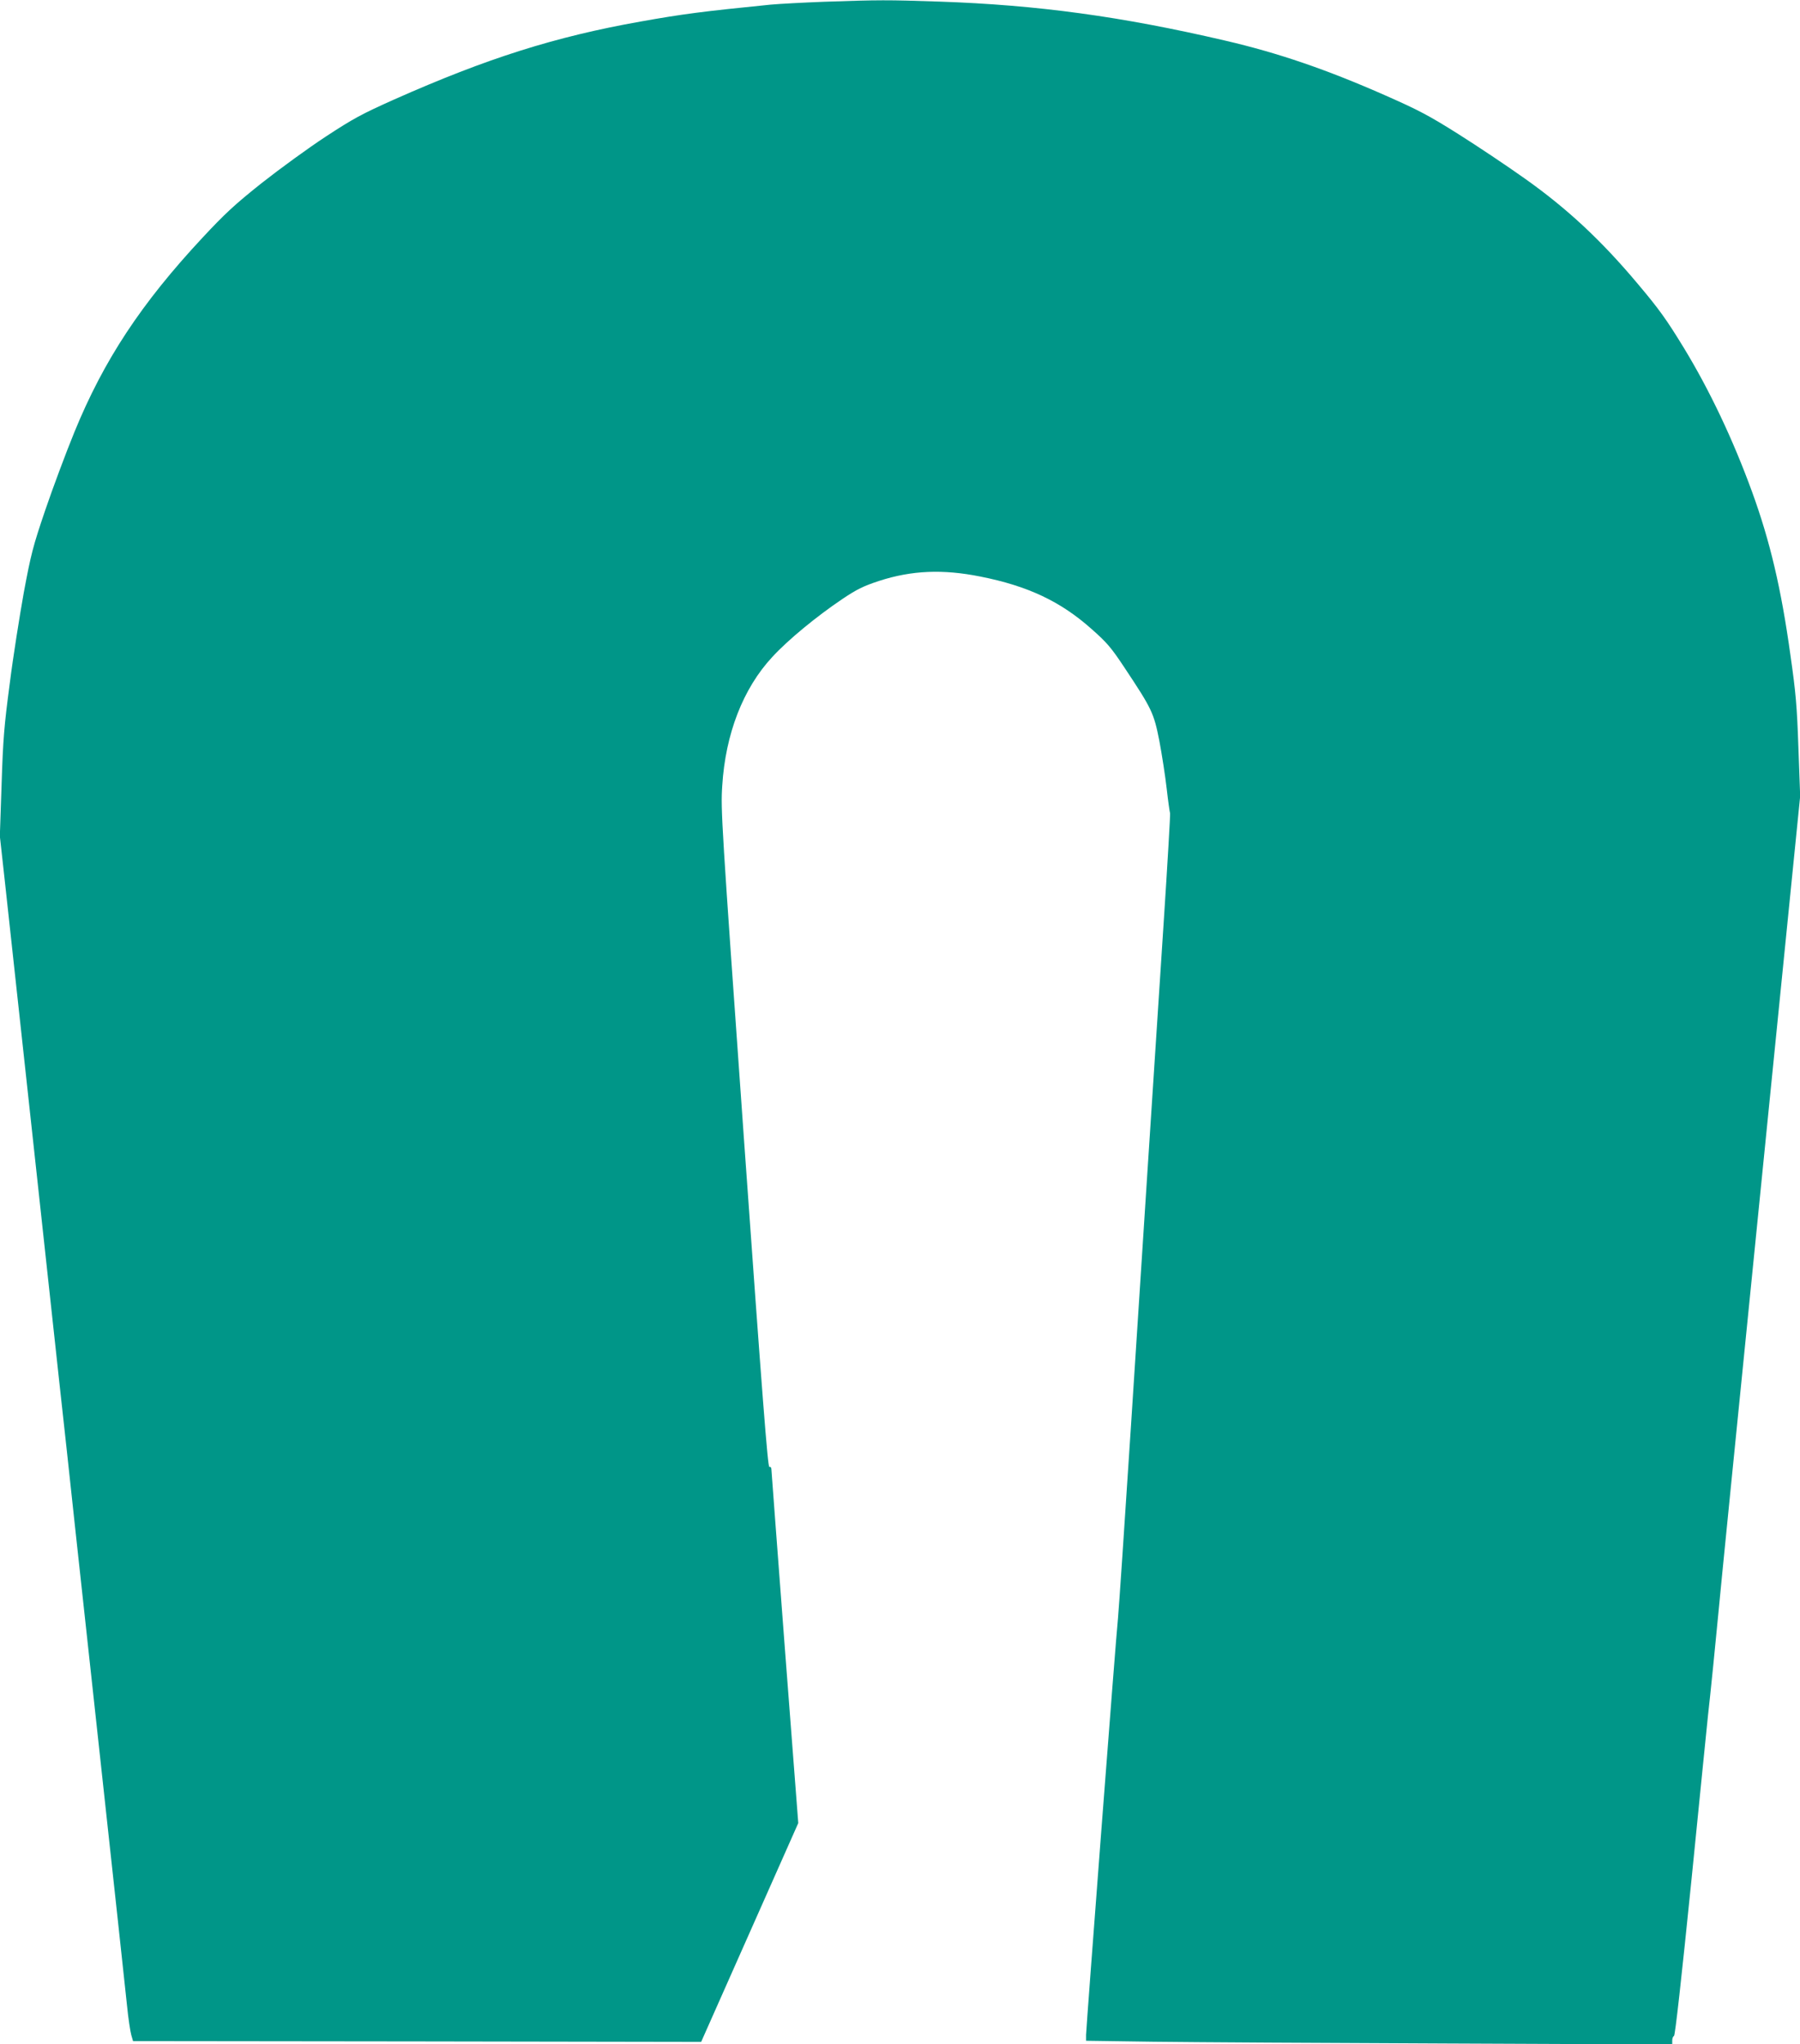
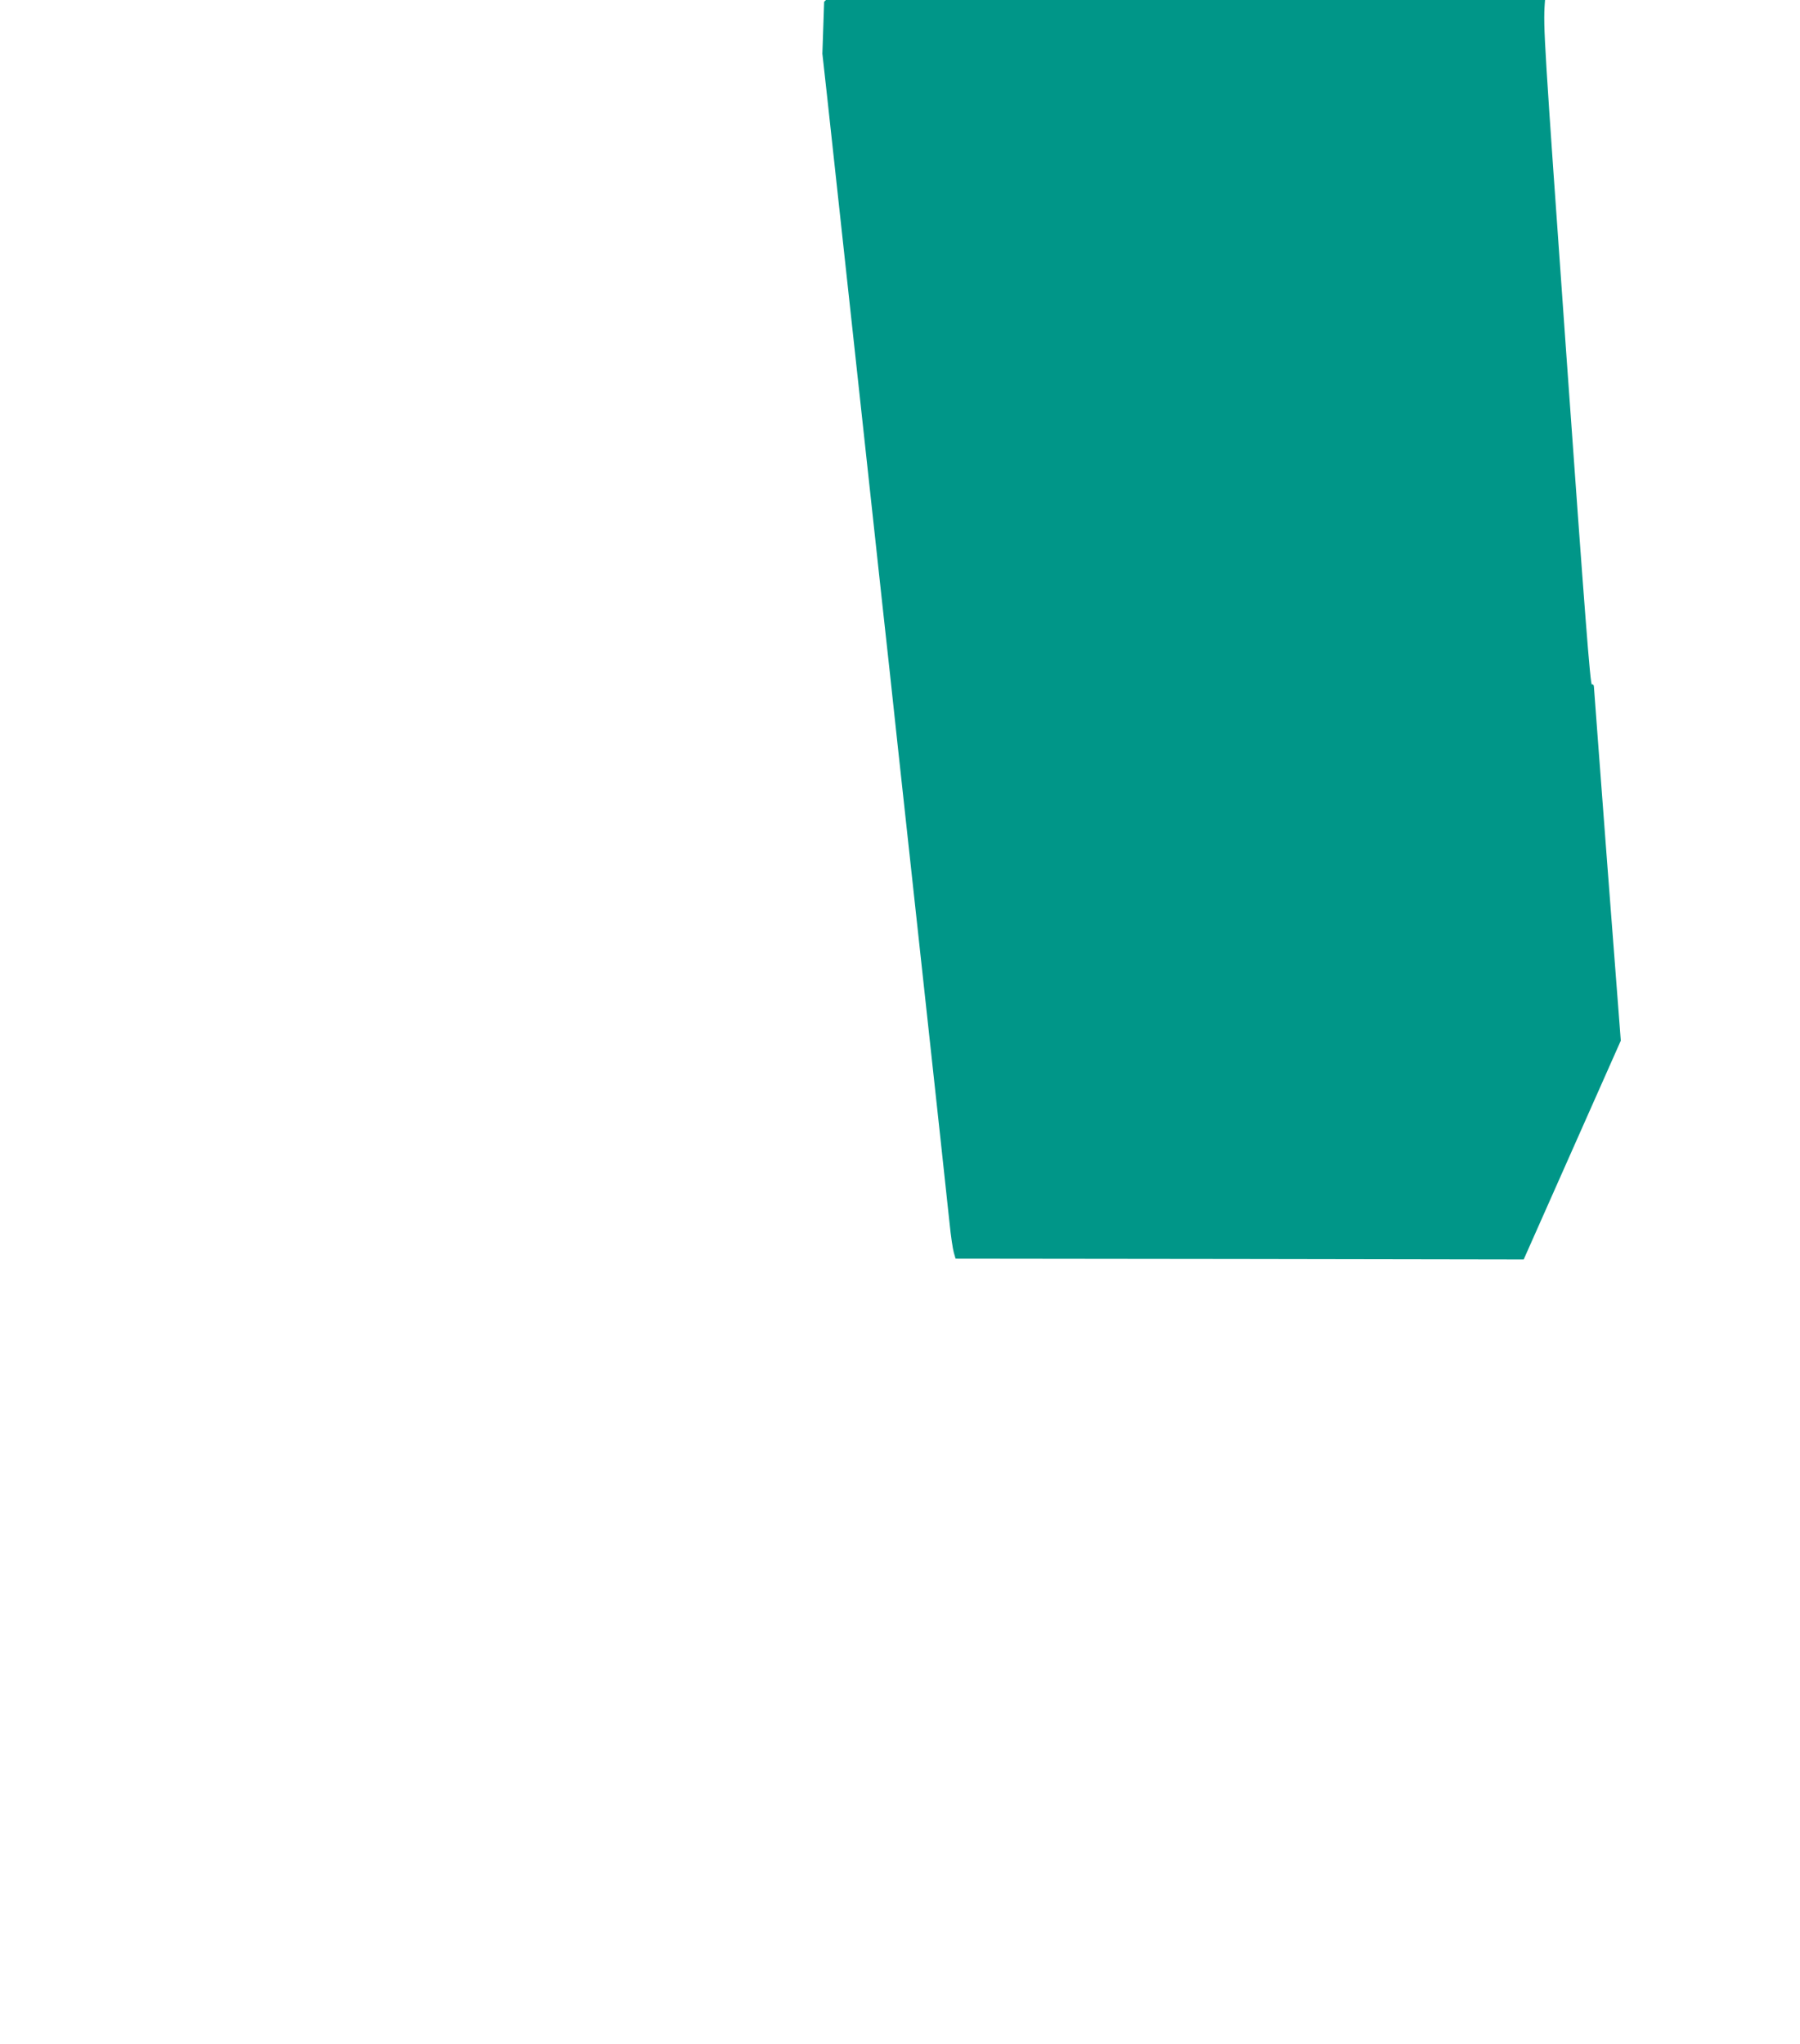
<svg xmlns="http://www.w3.org/2000/svg" version="1.0" width="1127pt" height="1280pt" viewBox="0 0 1127 1280" preserveAspectRatio="xMidYMid meet">
  <g transform="translate(0,1280) scale(0.1,-0.1)" fill="#009688" stroke="none">
-     <path d="M5160 12789 c-129 -5 -280 -13 -335 -18 -428 -43 -546 -58 -815 -106 -535 -95 -961 -230 -1540 -487 -206 -92 -259 -121 -430 -233 -107 -70 -287 -201 -400 -290 -171 -136 -232 -193 -371 -342 -385 -413 -619 -768 -803 -1218 -54 -132 -136 -352 -183 -490 -77 -227 -89 -274 -134 -515 -26 -146 -67 -402 -88 -570 -35 -264 -42 -349 -51 -630 l-11 -325 31 -280 c17 -154 53 -485 80 -735 27 -250 86 -788 130 -1195 44 -407 103 -946 130 -1197 28 -252 73 -666 100 -920 28 -255 59 -544 70 -643 11 -99 47 -430 80 -735 97 -889 158 -1454 175 -1615 8 -82 21 -167 27 -187 l11 -38 1779 -2 1778 -3 304 685 304 685 -84 1095 c-46 602 -83 1105 -84 1117 0 14 -5 21 -13 18 -10 -4 -44 439 -159 2052 -141 1986 -146 2063 -136 2213 20 324 130 609 313 806 99 108 278 255 440 364 91 61 130 80 230 113 204 66 399 74 633 27 298 -59 503 -156 697 -329 96 -85 122 -115 206 -242 172 -259 183 -282 218 -459 16 -85 37 -220 46 -300 9 -80 19 -148 21 -152 2 -3 -16 -317 -41 -697 -79 -1213 -133 -2038 -205 -3156 -39 -600 -75 -1133 -80 -1185 -13 -118 -199 -2561 -200 -2611 l0 -37 423 -6 c232 -3 1058 -8 1835 -11 l1412 -6 0 25 c0 13 5 26 11 28 7 2 46 351 110 983 54 539 100 1000 103 1025 11 91 55 529 65 640 5 63 123 1240 261 2615 l251 2500 -11 303 c-9 260 -16 343 -50 580 -58 419 -128 714 -240 1022 -119 327 -266 637 -428 903 -107 175 -153 240 -288 400 -229 273 -443 472 -707 659 -111 79 -298 204 -417 279 -184 116 -249 150 -455 241 -369 163 -673 267 -1005 344 -648 151 -1174 223 -1788 244 -330 11 -372 11 -722 -1z" />
+     <path d="M5160 12789 l-11 -325 31 -280 c17 -154 53 -485 80 -735 27 -250 86 -788 130 -1195 44 -407 103 -946 130 -1197 28 -252 73 -666 100 -920 28 -255 59 -544 70 -643 11 -99 47 -430 80 -735 97 -889 158 -1454 175 -1615 8 -82 21 -167 27 -187 l11 -38 1779 -2 1778 -3 304 685 304 685 -84 1095 c-46 602 -83 1105 -84 1117 0 14 -5 21 -13 18 -10 -4 -44 439 -159 2052 -141 1986 -146 2063 -136 2213 20 324 130 609 313 806 99 108 278 255 440 364 91 61 130 80 230 113 204 66 399 74 633 27 298 -59 503 -156 697 -329 96 -85 122 -115 206 -242 172 -259 183 -282 218 -459 16 -85 37 -220 46 -300 9 -80 19 -148 21 -152 2 -3 -16 -317 -41 -697 -79 -1213 -133 -2038 -205 -3156 -39 -600 -75 -1133 -80 -1185 -13 -118 -199 -2561 -200 -2611 l0 -37 423 -6 c232 -3 1058 -8 1835 -11 l1412 -6 0 25 c0 13 5 26 11 28 7 2 46 351 110 983 54 539 100 1000 103 1025 11 91 55 529 65 640 5 63 123 1240 261 2615 l251 2500 -11 303 c-9 260 -16 343 -50 580 -58 419 -128 714 -240 1022 -119 327 -266 637 -428 903 -107 175 -153 240 -288 400 -229 273 -443 472 -707 659 -111 79 -298 204 -417 279 -184 116 -249 150 -455 241 -369 163 -673 267 -1005 344 -648 151 -1174 223 -1788 244 -330 11 -372 11 -722 -1z" />
  </g>
</svg>